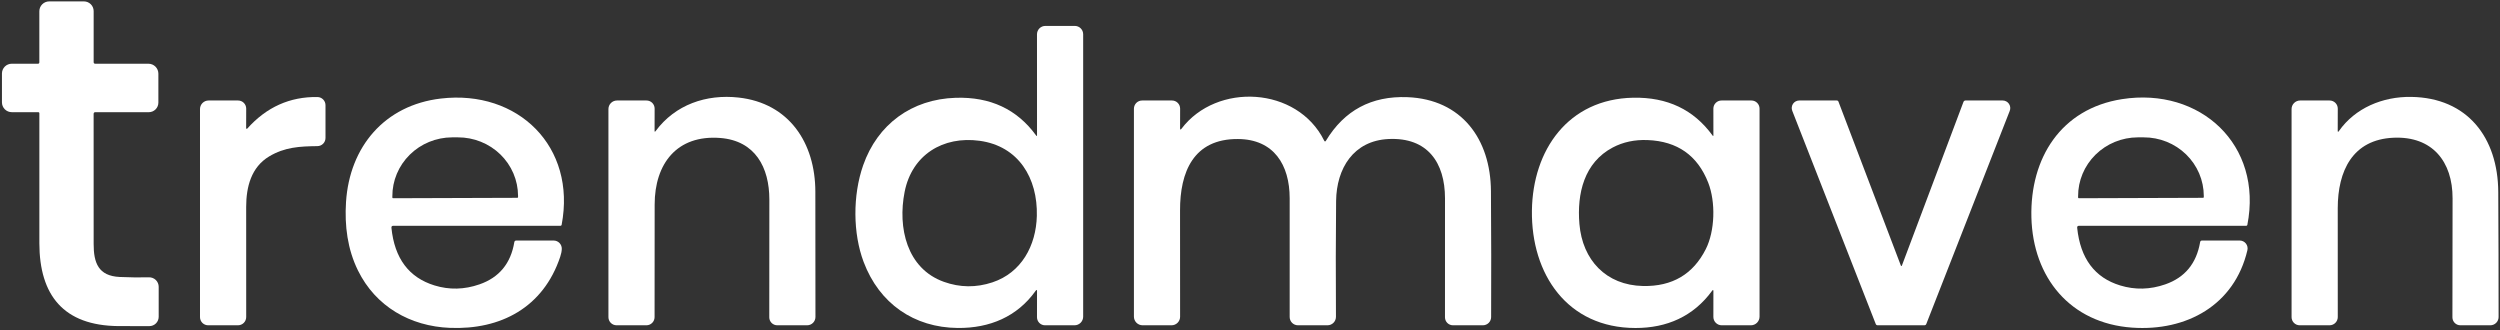
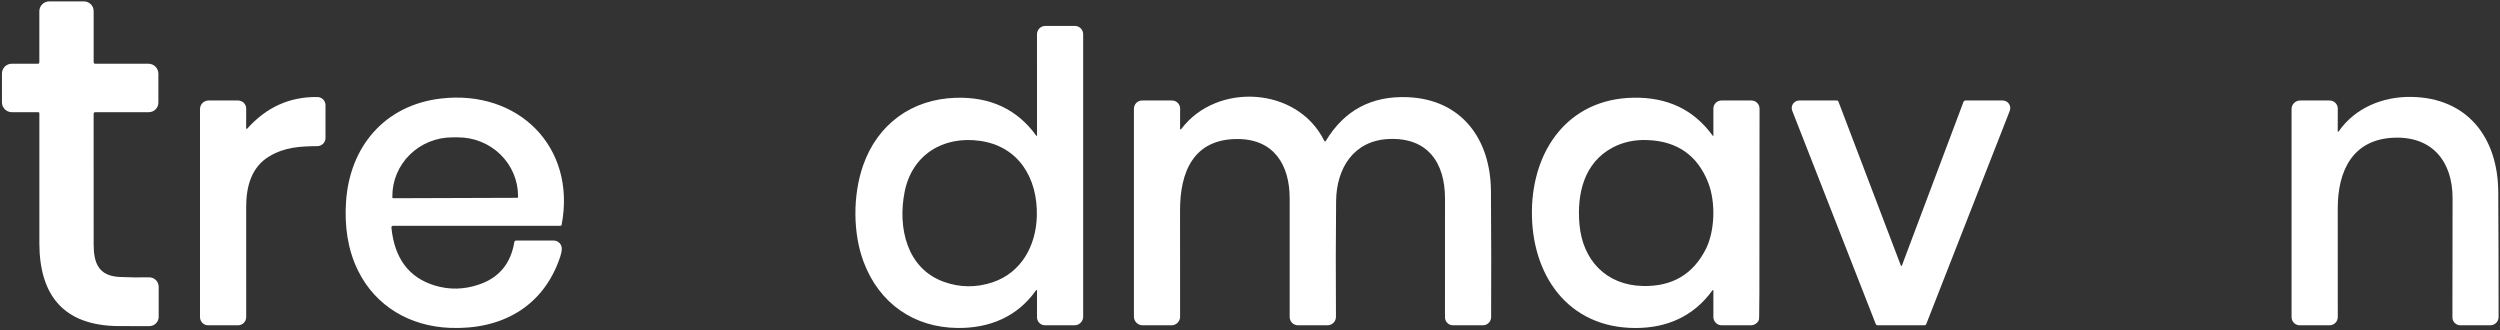
<svg xmlns="http://www.w3.org/2000/svg" width="961" height="127" viewBox="0 0 961 127" fill="none">
  <rect x="0" y="0" width="961" height="127" fill="#333333" stroke="none" />
  <g clip-path="url(#clip0_309_3983)">
    <path d="M36.63 24.499H57.07C57.57 24.499 58.066 24.598 58.528 24.79C58.99 24.982 59.41 25.263 59.764 25.618C60.118 25.973 60.398 26.394 60.59 26.857C60.782 27.321 60.88 27.817 60.88 28.319V39.439C60.88 39.924 60.785 40.404 60.599 40.851C60.414 41.299 60.142 41.706 59.799 42.048C59.457 42.391 59.05 42.663 58.602 42.848C58.154 43.034 57.675 43.129 57.19 43.129L36.68 43.119C36.22 43.119 35.99 43.349 35.99 43.809C36.003 60.776 36.007 77.432 36 93.779C35.99 100.989 37.77 106.089 46.03 106.469C50.05 106.649 53.79 106.692 57.25 106.599C57.738 106.586 58.223 106.67 58.678 106.848C59.132 107.025 59.546 107.292 59.896 107.632C60.245 107.972 60.523 108.379 60.713 108.829C60.903 109.278 61 109.761 61 110.249V121.779C61 122.725 60.626 123.633 59.959 124.303C59.291 124.974 58.386 125.354 57.44 125.359C53.72 125.386 49.75 125.382 45.53 125.349C24.44 125.169 15.17 113.519 15.13 93.509C15.103 77.556 15.103 60.882 15.13 43.489C15.13 43.391 15.091 43.297 15.022 43.227C14.952 43.158 14.858 43.119 14.76 43.119H4.52C3.52 43.119 2.561 42.722 1.854 42.015C1.147 41.308 0.75 40.349 0.75 39.349V28.249C0.75 27.255 1.145 26.301 1.848 25.597C2.552 24.894 3.505 24.499 4.5 24.499H14.56C14.933 24.499 15.12 24.312 15.12 23.939V4.339C15.12 3.331 15.519 2.365 16.23 1.652C16.941 0.939 17.905 0.539 18.91 0.539H32.27C33.259 0.539 34.208 0.932 34.907 1.632C35.607 2.331 36 3.28 36 4.269V23.869C36 24.289 36.21 24.499 36.63 24.499Z" fill="white" />
    <path d="M398.63 51.961L398.62 13.171C398.62 12.32 398.958 11.503 399.56 10.901C400.162 10.299 400.979 9.961 401.83 9.961H413.17C414.019 9.961 414.833 10.299 415.433 10.901C416.033 11.503 416.37 12.32 416.37 13.171V121.711C416.37 122.148 416.284 122.581 416.117 122.985C415.949 123.389 415.704 123.756 415.395 124.066C415.086 124.375 414.719 124.62 414.315 124.787C413.911 124.955 413.478 125.041 413.04 125.041H401.7C400.883 125.041 400.1 124.715 399.522 124.136C398.945 123.556 398.62 122.77 398.62 121.951L398.63 111.941C398.63 111.348 398.457 111.294 398.11 111.781C391.03 121.741 380.41 126.181 368.18 126.071C351.33 125.921 338 116.671 331.98 100.691C327.86 89.771 327.73 75.161 331.8 63.531C337.31 47.801 350.44 38.111 367.35 37.591C380.65 37.171 390.96 41.998 398.28 52.071C398.514 52.384 398.63 52.348 398.63 51.961ZM376.56 54.121C362.5 52.201 350.56 59.501 347.74 73.751C345.02 87.491 348.55 103.241 362.84 108.341C369.014 110.548 375.234 110.611 381.5 108.531C392.61 104.841 398.27 94.461 398.56 83.011C398.93 68.491 391.57 56.171 376.56 54.121Z" fill="white" />
    <path d="M95.04 49.44C102.42 41.18 111.42 37.133 122.04 37.3C122.861 37.313 123.645 37.648 124.221 38.234C124.797 38.82 125.12 39.608 125.12 40.43V53.04C125.12 53.863 124.796 54.653 124.217 55.239C123.639 55.825 122.853 56.159 122.03 56.17C115.18 56.25 109.43 56.55 103.46 60.13C96.54 64.28 94.64 71.89 94.63 79.5C94.617 93.707 94.62 107.827 94.64 121.86C94.641 122.277 94.56 122.69 94.401 123.076C94.243 123.462 94.01 123.812 93.715 124.108C93.421 124.403 93.071 124.638 92.685 124.798C92.3 124.958 91.887 125.04 91.47 125.04H80.01C79.18 125.04 78.384 124.71 77.797 124.123C77.21 123.536 76.88 122.74 76.88 121.91V41.92C76.88 41.488 76.965 41.06 77.13 40.661C77.296 40.262 77.538 39.899 77.844 39.593C78.149 39.288 78.512 39.046 78.911 38.88C79.31 38.715 79.738 38.63 80.17 38.63H91.51C91.922 38.63 92.33 38.711 92.71 38.868C93.09 39.026 93.436 39.257 93.727 39.547C94.017 39.838 94.248 40.183 94.404 40.563C94.561 40.943 94.641 41.349 94.64 41.76L94.62 49.28C94.62 49.329 94.634 49.377 94.662 49.417C94.689 49.457 94.729 49.488 94.774 49.505C94.82 49.523 94.87 49.526 94.917 49.514C94.965 49.502 95.008 49.477 95.04 49.44Z" fill="white" />
-     <path d="M252.03 50.38C259.56 40.21 271.49 36.12 283.93 37.5C303.34 39.66 313.38 54.92 313.42 73.65C313.467 89.424 313.48 105.487 313.46 121.84C313.46 122.689 313.122 123.503 312.52 124.103C311.918 124.703 311.101 125.04 310.25 125.04H298.78C297.966 125.04 297.185 124.718 296.609 124.144C296.033 123.57 295.71 122.792 295.71 121.98C295.71 106.087 295.72 91.01 295.74 76.75C295.75 64.35 290.3 54.09 276.88 53.04C260.22 51.73 251.66 62.91 251.65 78.62C251.643 93.747 251.633 108.173 251.62 121.9C251.62 122.733 251.289 123.532 250.7 124.12C250.111 124.709 249.313 125.04 248.48 125.04H237.01C236.18 125.04 235.384 124.71 234.797 124.123C234.21 123.536 233.88 122.74 233.88 121.91V41.92C233.88 41.048 234.226 40.211 234.843 39.594C235.46 38.977 236.297 38.63 237.17 38.63H248.52C248.93 38.63 249.337 38.711 249.716 38.869C250.095 39.026 250.44 39.257 250.73 39.547C251.019 39.838 251.249 40.183 251.405 40.563C251.561 40.943 251.641 41.35 251.64 41.76L251.62 50.24C251.613 50.707 251.75 50.754 252.03 50.38Z" fill="white" />
    <path d="M454.17 49.48C467.7 31.61 498.66 33.21 509.01 54.05C509.223 54.476 509.453 54.486 509.7 54.08C516.78 42.4 527.21 36.823 540.99 37.35C561.94 38.16 572.98 53.58 573.12 73.4C573.24 89.98 573.263 106.14 573.19 121.88C573.187 122.719 572.852 123.522 572.258 124.115C571.664 124.707 570.859 125.04 570.02 125.04H558.52C557.706 125.04 556.925 124.716 556.349 124.141C555.773 123.565 555.45 122.784 555.45 121.97C555.457 106.956 555.46 91.716 555.46 76.25C555.45 62.58 548.82 52.71 533.72 53.44C520.33 54.09 513.73 64.67 513.6 77.3C513.46 91.206 513.44 106.026 513.54 121.76C513.542 122.189 513.46 122.616 513.297 123.013C513.135 123.411 512.895 123.773 512.592 124.078C512.289 124.383 511.929 124.625 511.532 124.79C511.135 124.955 510.71 125.04 510.28 125.04H498.94C498.52 125.04 498.104 124.957 497.717 124.797C497.329 124.636 496.977 124.401 496.681 124.105C496.384 123.808 496.15 123.457 495.99 123.07C495.83 122.683 495.749 122.268 495.75 121.85C495.75 106.576 495.75 91.356 495.75 76.19C495.74 63.39 489.68 53.52 475.87 53.44C458.74 53.33 453.57 66.15 453.61 80.91C453.643 94.983 453.65 108.596 453.63 121.75C453.63 122.182 453.545 122.61 453.379 123.009C453.213 123.408 452.97 123.771 452.663 124.076C452.357 124.382 451.993 124.624 451.593 124.789C451.192 124.955 450.763 125.04 450.33 125.04H439.21C438.773 125.04 438.34 124.954 437.936 124.786C437.532 124.619 437.164 124.374 436.855 124.064C436.546 123.755 436.301 123.388 436.133 122.984C435.966 122.58 435.88 122.147 435.88 121.71V41.79C435.88 41.374 435.962 40.962 436.121 40.578C436.28 40.194 436.512 39.845 436.806 39.552C437.1 39.258 437.448 39.026 437.831 38.867C438.215 38.709 438.625 38.628 439.04 38.63H450.51C450.922 38.63 451.33 38.711 451.71 38.868C452.09 39.026 452.436 39.256 452.727 39.547C453.017 39.838 453.248 40.183 453.405 40.563C453.561 40.942 453.641 41.349 453.64 41.76L453.62 49.3C453.62 49.906 453.803 49.966 454.17 49.48Z" fill="white" />
    <path d="M899.07 50.39C905.32 41.49 915.92 37.09 926.83 37.25C948.48 37.55 960.2 52.89 960.33 73.75C960.423 89.93 960.467 105.967 960.46 121.86C960.46 122.704 960.125 123.513 959.529 124.109C958.932 124.705 958.123 125.04 957.28 125.04H945.77C944.958 125.04 944.18 124.718 943.606 124.144C943.032 123.57 942.71 122.792 942.71 121.98C942.717 106.2 942.737 90.957 942.77 76.25C942.8 62.11 934.99 52.3 920.08 52.94C904.28 53.62 898.63 65.78 898.63 80.04C898.637 94.32 898.64 108.267 898.64 121.88C898.64 122.718 898.306 123.522 897.711 124.115C897.117 124.707 896.311 125.04 895.47 125.04H884.01C883.18 125.04 882.384 124.711 881.797 124.124C881.21 123.537 880.88 122.74 880.88 121.91V41.92C880.88 41.048 881.227 40.211 881.844 39.594C882.461 38.977 883.297 38.63 884.17 38.63H895.51C895.922 38.63 896.33 38.711 896.71 38.869C897.09 39.026 897.436 39.257 897.727 39.548C898.017 39.839 898.248 40.184 898.404 40.563C898.561 40.943 898.641 41.35 898.64 41.76L898.62 50.24C898.62 50.767 898.77 50.817 899.07 50.39Z" fill="white" />
    <path d="M150.47 87.59C151.65 99.31 157.167 106.686 167.02 109.72C172.714 111.473 178.474 111.336 184.3 109.31C191.874 106.683 196.34 101.28 197.7 93.1C197.773 92.673 198.03 92.46 198.47 92.46H212.82C213.24 92.46 213.655 92.544 214.042 92.707C214.428 92.871 214.778 93.11 215.07 93.412C215.362 93.713 215.59 94.07 215.741 94.461C215.893 94.853 215.964 95.27 215.95 95.69C215.923 96.597 215.72 97.61 215.34 98.73C208.84 118.17 192.51 126.82 172.95 126.03C157.66 125.42 144.4 117.8 137.6 103.97C133.57 95.78 132.43 86.77 133.01 77.67C134.37 56.43 147.82 40.42 169.46 37.88C199.13 34.39 221.63 56.39 215.89 86.45C215.87 86.546 215.817 86.632 215.74 86.694C215.664 86.756 215.568 86.79 215.47 86.79H151.19C150.657 86.79 150.417 87.056 150.47 87.59ZM151.09 76.2L198.87 76.04C198.942 76.04 199.01 76.011 199.061 75.961C199.112 75.91 199.14 75.841 199.14 75.77V75.29C199.13 72.326 198.523 69.393 197.355 66.658C196.188 63.924 194.481 61.442 192.333 59.353C190.185 57.265 187.638 55.611 184.838 54.487C182.037 53.362 179.037 52.789 176.01 52.8H173.79C167.677 52.821 161.823 55.22 157.515 59.468C153.208 63.715 150.799 69.464 150.82 75.45V75.93C150.82 76.001 150.849 76.07 150.899 76.121C150.95 76.171 151.019 76.2 151.09 76.2Z" fill="white" />
-     <path d="M658.63 51.951L658.62 41.751C658.62 40.923 658.95 40.13 659.537 39.545C660.124 38.959 660.92 38.631 661.75 38.631H673.25C674.077 38.631 674.871 38.959 675.456 39.545C676.041 40.13 676.37 40.923 676.37 41.751V121.711C676.37 122.148 676.284 122.581 676.116 122.985C675.949 123.389 675.704 123.756 675.394 124.065C675.085 124.375 674.718 124.62 674.314 124.787C673.91 124.955 673.477 125.041 673.04 125.041H661.83C660.979 125.041 660.162 124.703 659.56 124.101C658.958 123.499 658.62 122.682 658.62 121.831L658.63 111.941C658.63 111.381 658.463 111.327 658.13 111.781C650.92 121.661 640.69 126.091 628.69 126.081C602.45 126.071 588.56 105.361 588.87 80.981C589.16 57.621 602.84 38.061 627.77 37.561C640.903 37.301 651.076 42.137 658.29 52.071C658.523 52.384 658.637 52.344 658.63 51.951ZM619.93 56.701C609 62.461 606.12 74.301 607.13 86.131C608.3 99.921 617.34 109.651 631.59 109.941C642.783 110.167 650.823 105.441 655.71 95.761C659.24 88.761 659.55 77.661 656.64 70.221C652.533 59.741 644.763 54.281 633.33 53.841C628.37 53.647 623.903 54.601 619.93 56.701Z" fill="white" />
-     <path d="M798.47 87.6C799.69 99.366 805.203 106.743 815.01 109.73C820.737 111.476 826.517 111.333 832.35 109.3C839.863 106.686 844.323 101.276 845.73 93.07C845.803 92.663 846.047 92.46 846.46 92.46H860.95C861.406 92.46 861.857 92.563 862.268 92.761C862.679 92.96 863.04 93.249 863.324 93.607C863.607 93.965 863.806 94.382 863.906 94.827C864.006 95.273 864.004 95.735 863.9 96.18C858.95 117.3 840.5 127.41 819.6 125.94C795.8 124.27 781.44 106.68 780.87 83.519C780.32 60.849 792.18 41.789 815.7 38.109C845.77 33.41 869.92 55.679 863.88 86.46C863.859 86.553 863.808 86.637 863.733 86.697C863.658 86.757 863.566 86.79 863.47 86.79H799.19C798.65 86.79 798.41 87.059 798.47 87.6ZM799.09 76.2L846.87 76.04C846.941 76.04 847.01 76.011 847.061 75.96C847.111 75.91 847.14 75.841 847.14 75.769V75.29C847.13 72.325 846.523 69.392 845.356 66.658C844.188 63.924 842.483 61.441 840.336 59.353C838.189 57.264 835.643 55.611 832.843 54.486C830.044 53.362 827.046 52.789 824.02 52.8H821.78C815.67 52.821 809.818 55.219 805.512 59.467C801.206 63.715 798.799 69.464 798.82 75.45V75.93C798.82 76.001 798.848 76.07 798.899 76.12C798.95 76.171 799.018 76.2 799.09 76.2Z" fill="white" />
+     <path d="M658.63 51.951L658.62 41.751C658.62 40.923 658.95 40.13 659.537 39.545C660.124 38.959 660.92 38.631 661.75 38.631H673.25C674.077 38.631 674.871 38.959 675.456 39.545C676.041 40.13 676.37 40.923 676.37 41.751C676.37 122.148 676.284 122.581 676.116 122.985C675.949 123.389 675.704 123.756 675.394 124.065C675.085 124.375 674.718 124.62 674.314 124.787C673.91 124.955 673.477 125.041 673.04 125.041H661.83C660.979 125.041 660.162 124.703 659.56 124.101C658.958 123.499 658.62 122.682 658.62 121.831L658.63 111.941C658.63 111.381 658.463 111.327 658.13 111.781C650.92 121.661 640.69 126.091 628.69 126.081C602.45 126.071 588.56 105.361 588.87 80.981C589.16 57.621 602.84 38.061 627.77 37.561C640.903 37.301 651.076 42.137 658.29 52.071C658.523 52.384 658.637 52.344 658.63 51.951ZM619.93 56.701C609 62.461 606.12 74.301 607.13 86.131C608.3 99.921 617.34 109.651 631.59 109.941C642.783 110.167 650.823 105.441 655.71 95.761C659.24 88.761 659.55 77.661 656.64 70.221C652.533 59.741 644.763 54.281 633.33 53.841C628.37 53.647 623.903 54.601 619.93 56.701Z" fill="white" />
    <path d="M731.08 102.109L754.75 39.189C754.812 39.022 754.922 38.878 755.067 38.776C755.212 38.674 755.384 38.619 755.56 38.619L769.83 38.629C770.305 38.629 770.773 38.745 771.193 38.967C771.613 39.189 771.972 39.51 772.24 39.902C772.508 40.294 772.676 40.745 772.73 41.217C772.784 41.689 772.723 42.167 772.55 42.609L740.47 124.529C740.337 124.869 740.084 125.039 739.71 125.039H721.79C721.417 125.039 721.164 124.869 721.03 124.529L688.94 42.579C688.767 42.141 688.704 41.667 688.757 41.199C688.809 40.73 688.975 40.282 689.24 39.892C689.505 39.503 689.862 39.184 690.278 38.964C690.695 38.744 691.159 38.629 691.63 38.629H706.07C706.206 38.63 706.339 38.671 706.451 38.748C706.563 38.824 706.65 38.933 706.7 39.059L730.7 102.109C730.713 102.149 730.739 102.184 730.773 102.209C730.807 102.233 730.848 102.247 730.89 102.247C730.932 102.247 730.973 102.233 731.007 102.209C731.042 102.184 731.067 102.149 731.08 102.109Z" fill="white" />
  </g>
  <defs>
    <clipPath id="clip0_309_3983">
      <rect width="961" height="127" fill="white" />
    </clipPath>
  </defs>
</svg>